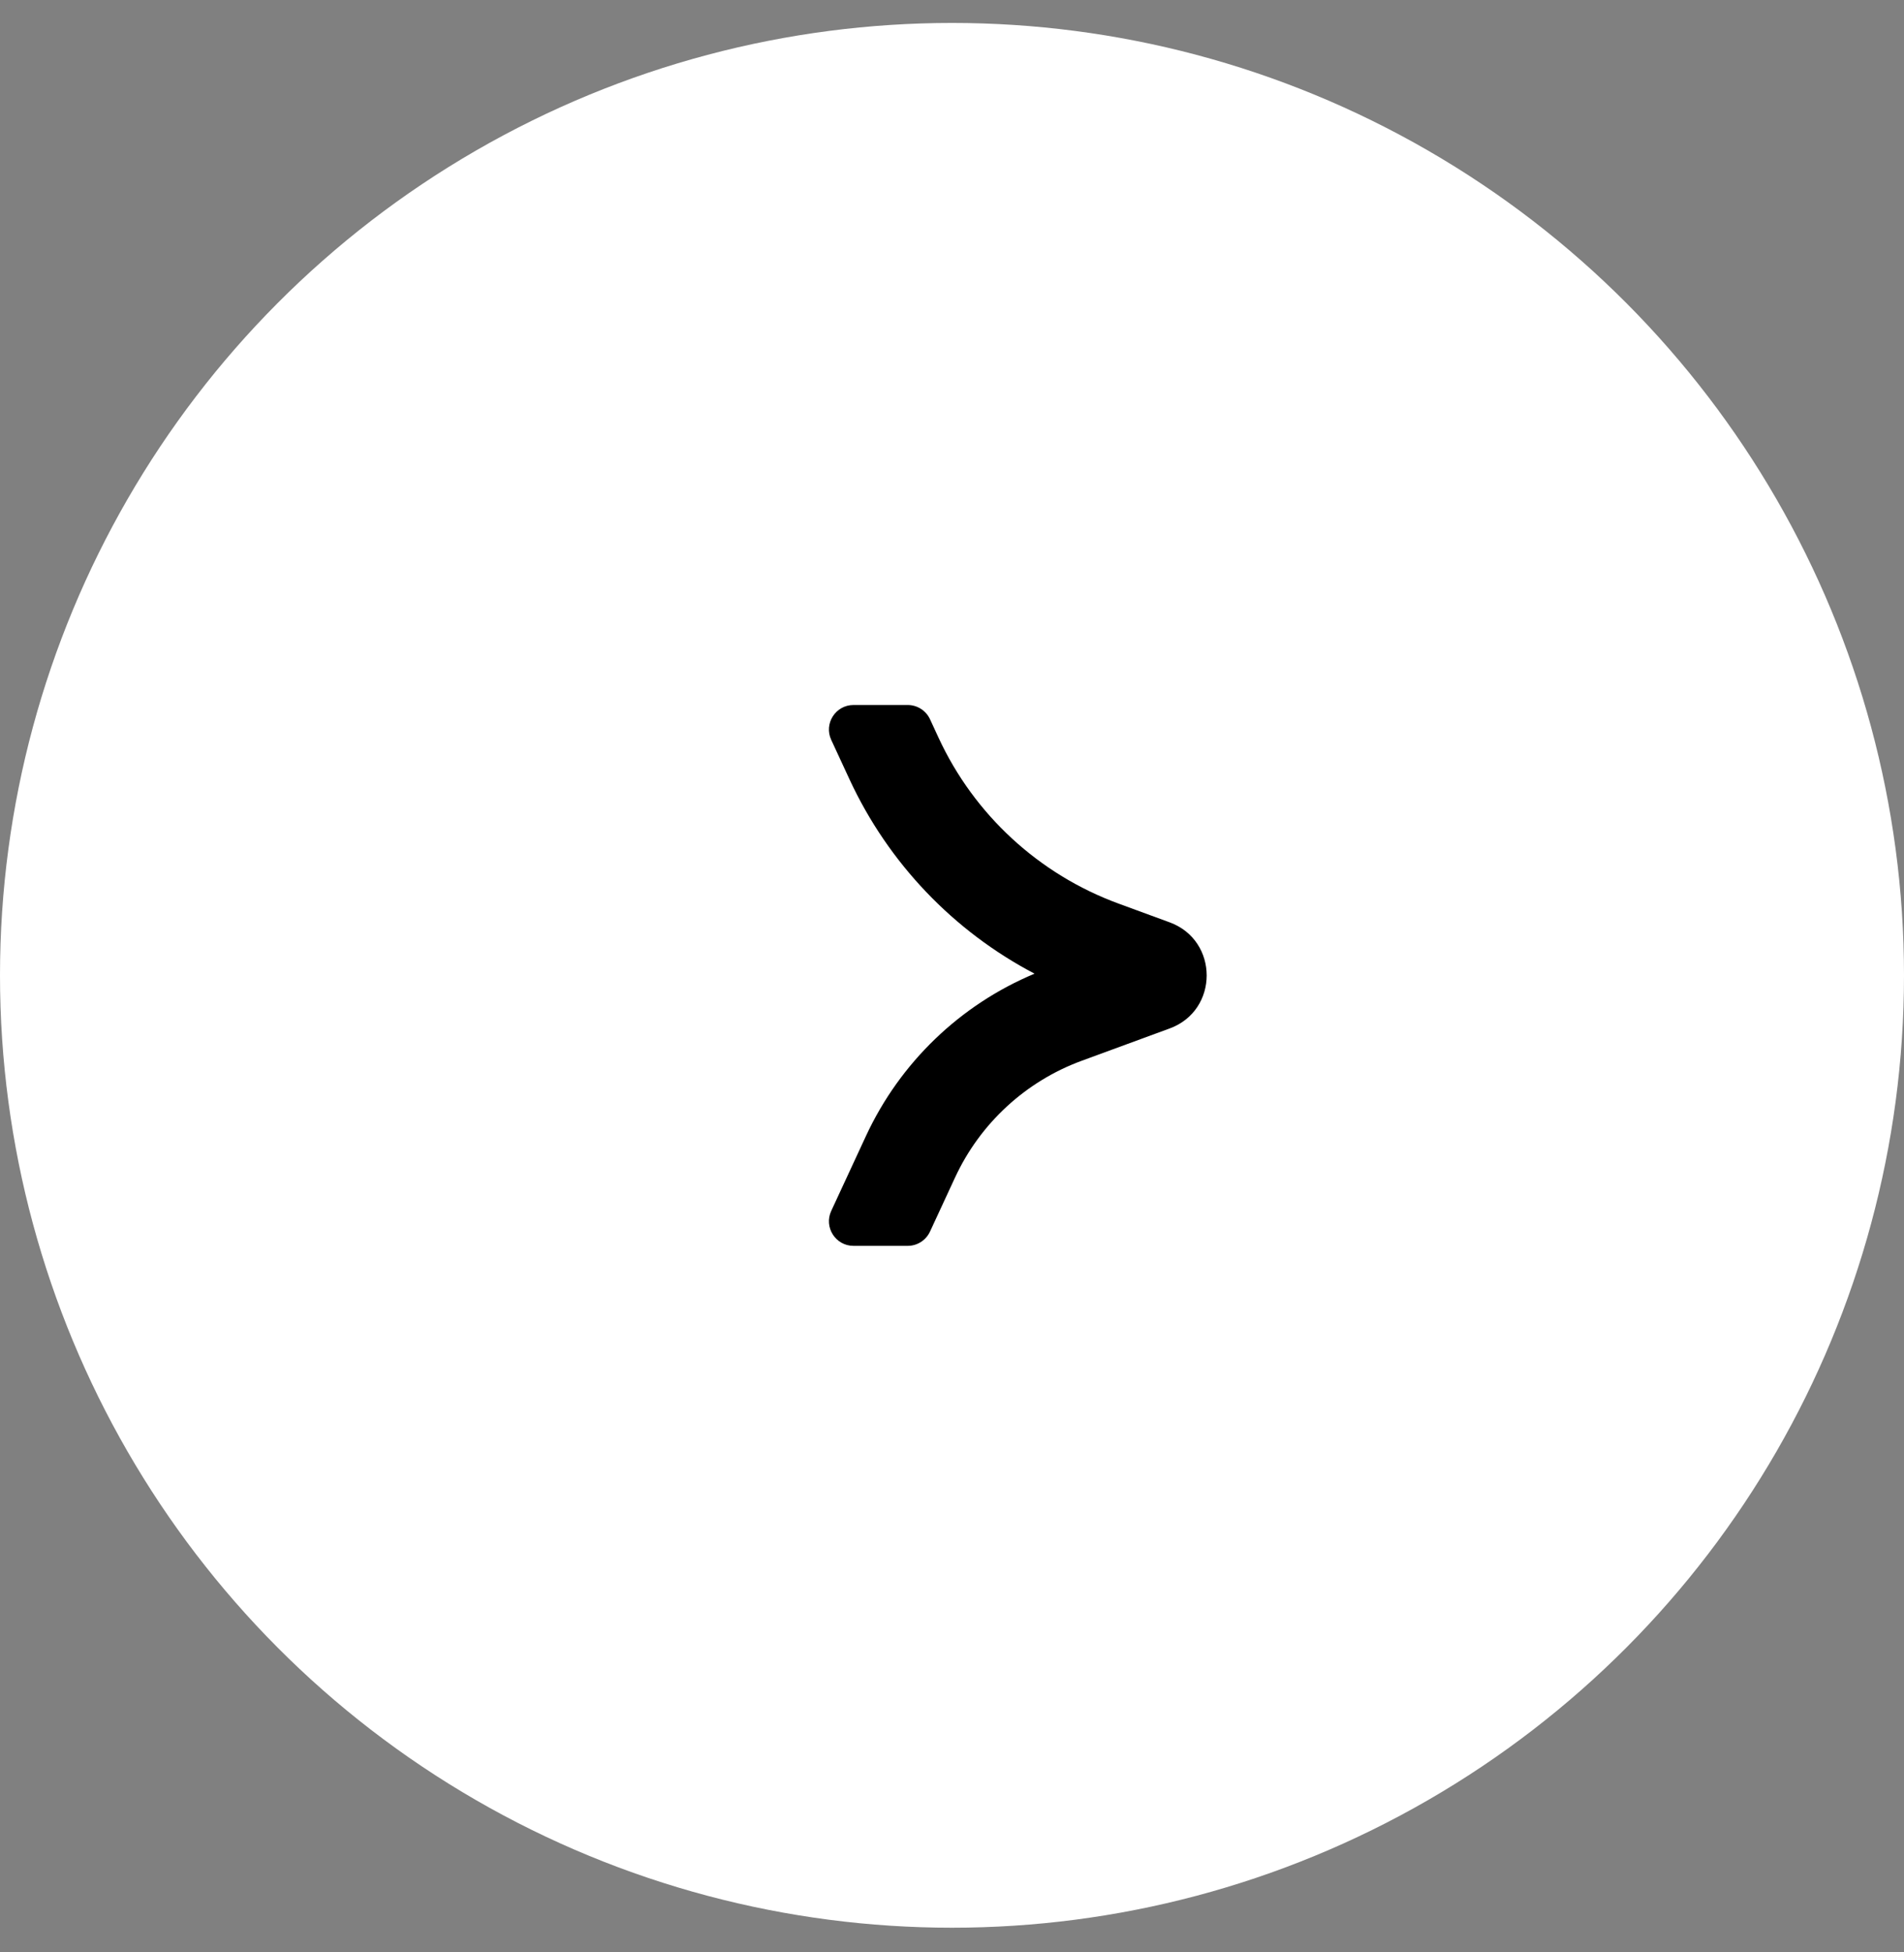
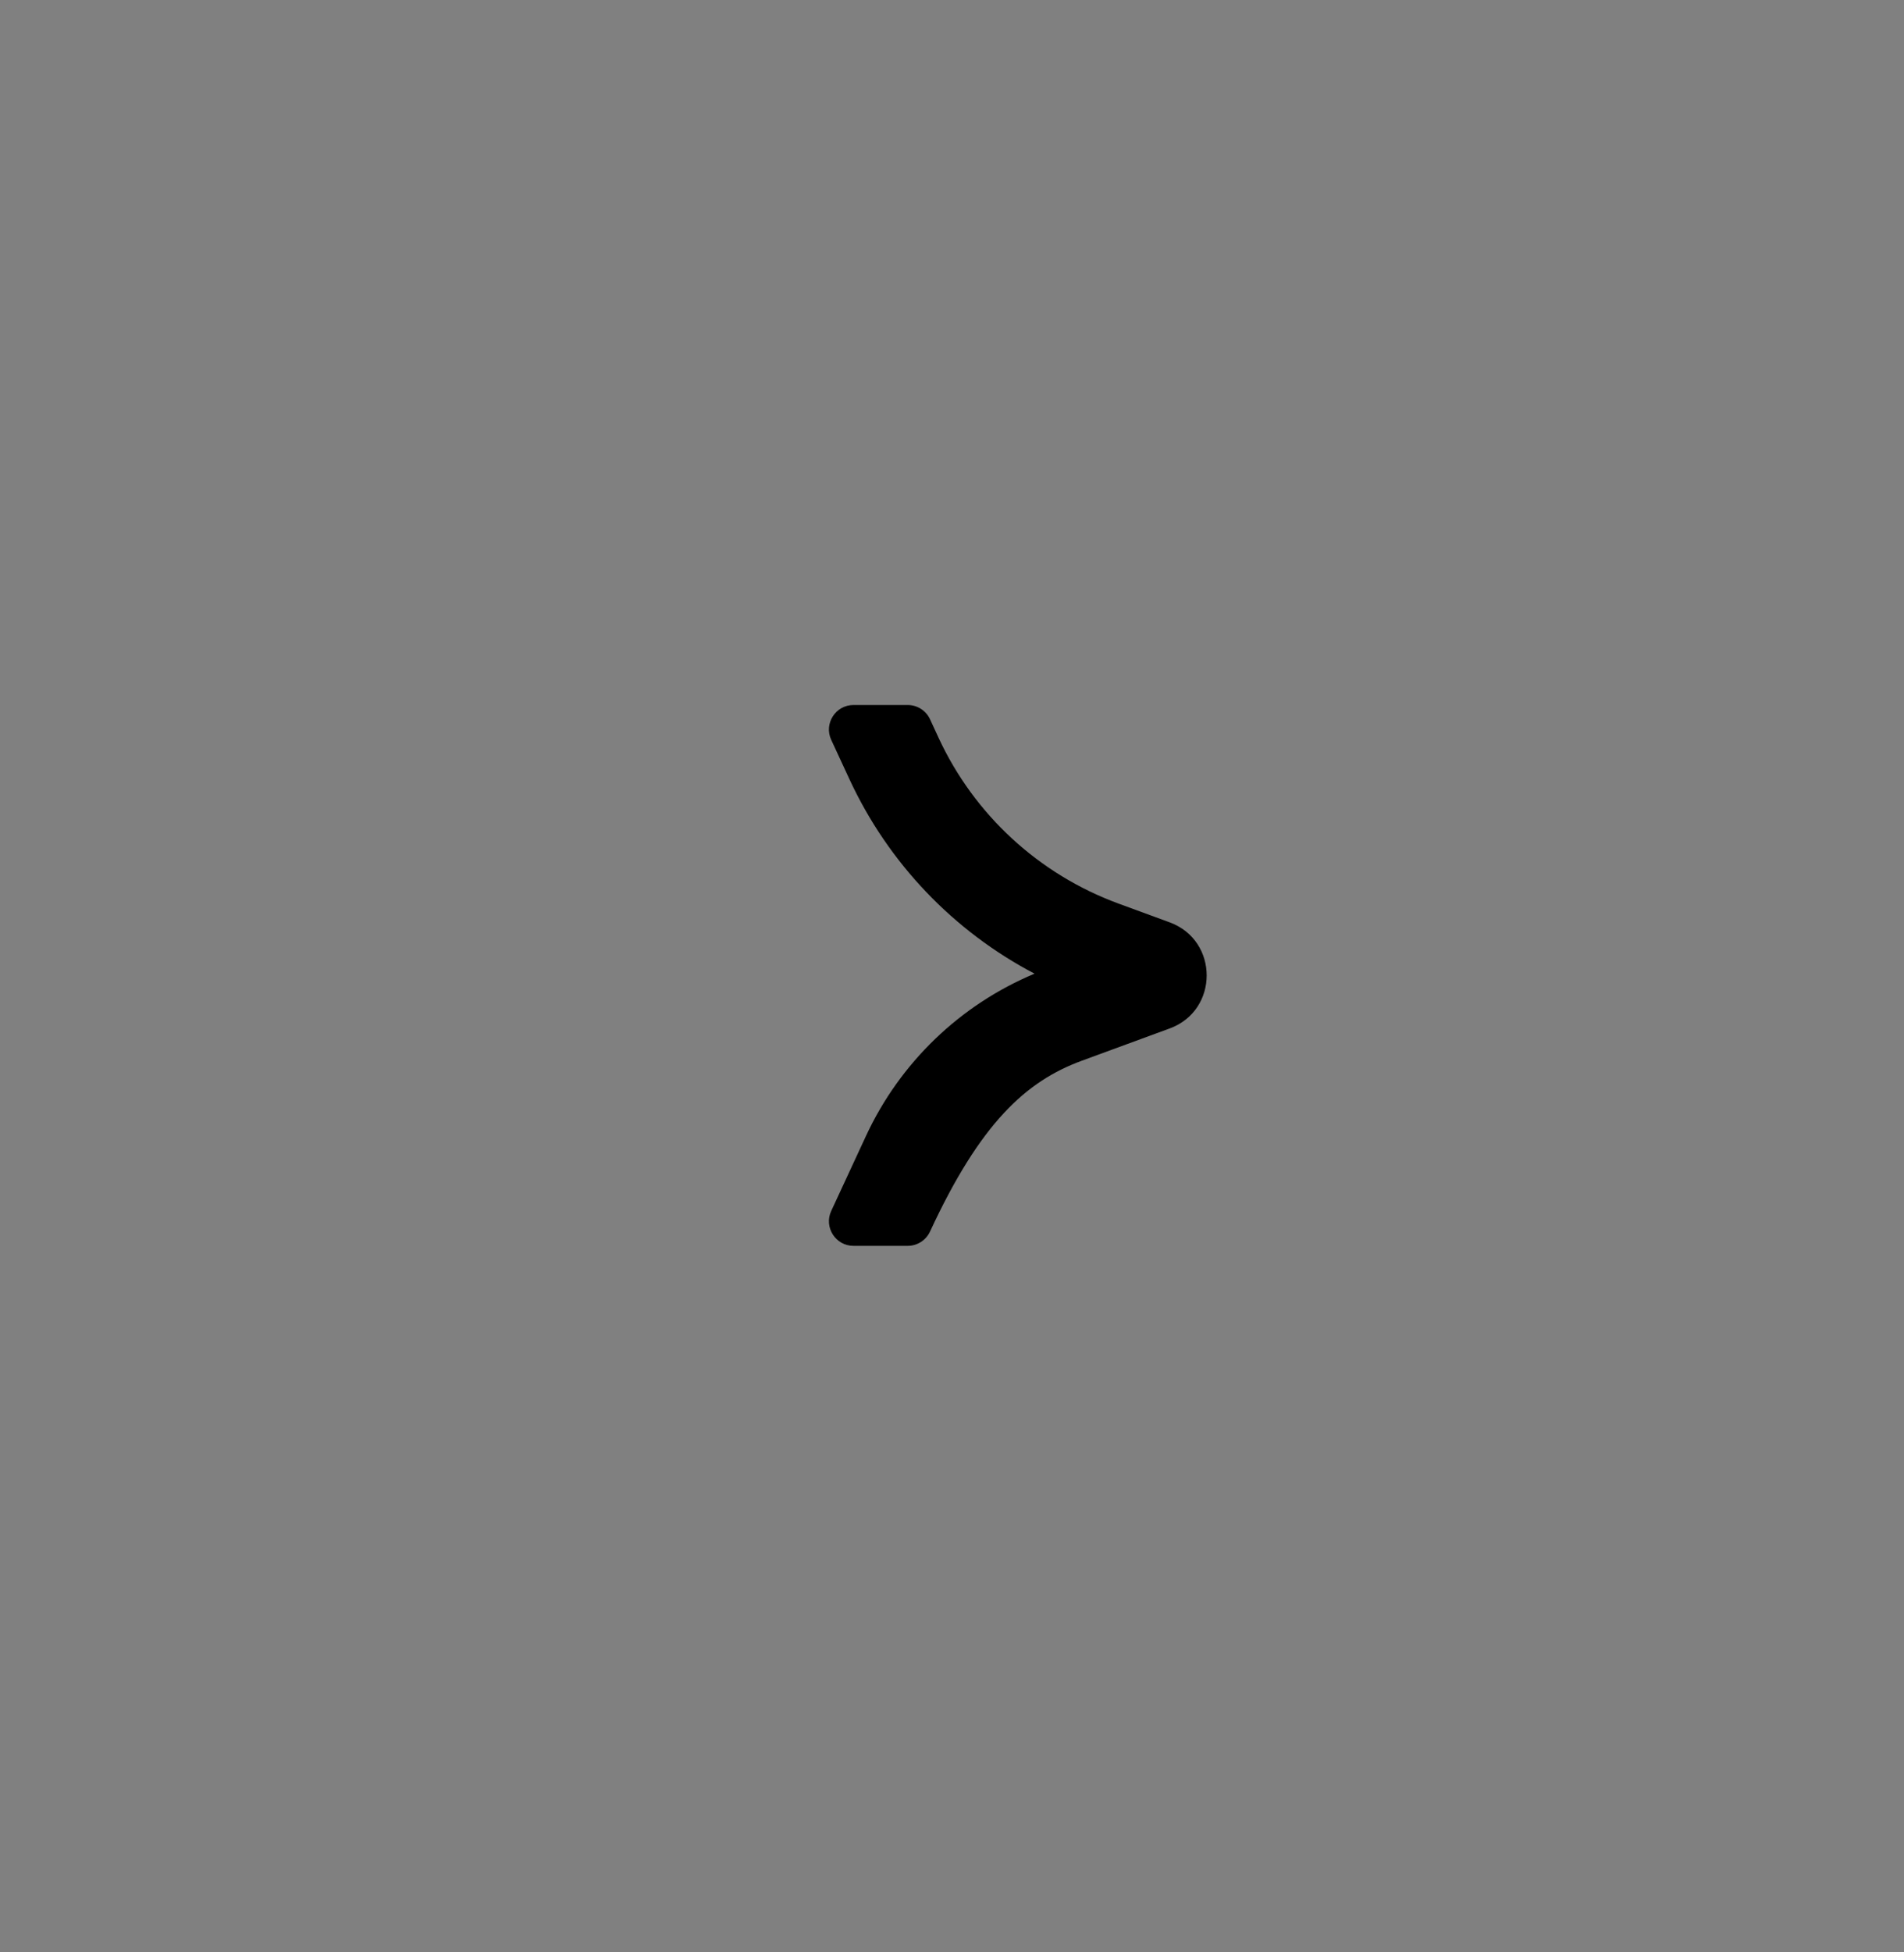
<svg xmlns="http://www.w3.org/2000/svg" width="40" height="41" viewBox="0 0 40 41" fill="none">
  <rect x="0" y="0" width="40" height="41" fill="#808080" stroke="none" />
-   <circle cx="20" cy="20.482" r="20" fill="white" />
-   <path fill-rule="evenodd" clip-rule="evenodd" d="M17.847 16.367C18.663 18.127 20.034 19.556 21.734 20.447C20.172 21.1 18.907 22.315 18.192 23.857L17.463 25.429C17.304 25.771 17.554 26.163 17.931 26.163H19.069C19.27 26.163 19.453 26.046 19.538 25.863L20.065 24.726C20.593 23.588 21.551 22.706 22.728 22.275L24.572 21.598C25.61 21.218 25.61 19.75 24.572 19.369L23.498 18.975C21.828 18.362 20.469 17.112 19.72 15.498L19.538 15.104C19.453 14.921 19.27 14.805 19.069 14.805H17.931C17.554 14.805 17.304 15.196 17.463 15.538L17.847 16.367Z" fill="black" />
+   <path fill-rule="evenodd" clip-rule="evenodd" d="M17.847 16.367C18.663 18.127 20.034 19.556 21.734 20.447C20.172 21.1 18.907 22.315 18.192 23.857L17.463 25.429C17.304 25.771 17.554 26.163 17.931 26.163H19.069C19.27 26.163 19.453 26.046 19.538 25.863C20.593 23.588 21.551 22.706 22.728 22.275L24.572 21.598C25.61 21.218 25.61 19.75 24.572 19.369L23.498 18.975C21.828 18.362 20.469 17.112 19.72 15.498L19.538 15.104C19.453 14.921 19.27 14.805 19.069 14.805H17.931C17.554 14.805 17.304 15.196 17.463 15.538L17.847 16.367Z" fill="black" />
</svg>